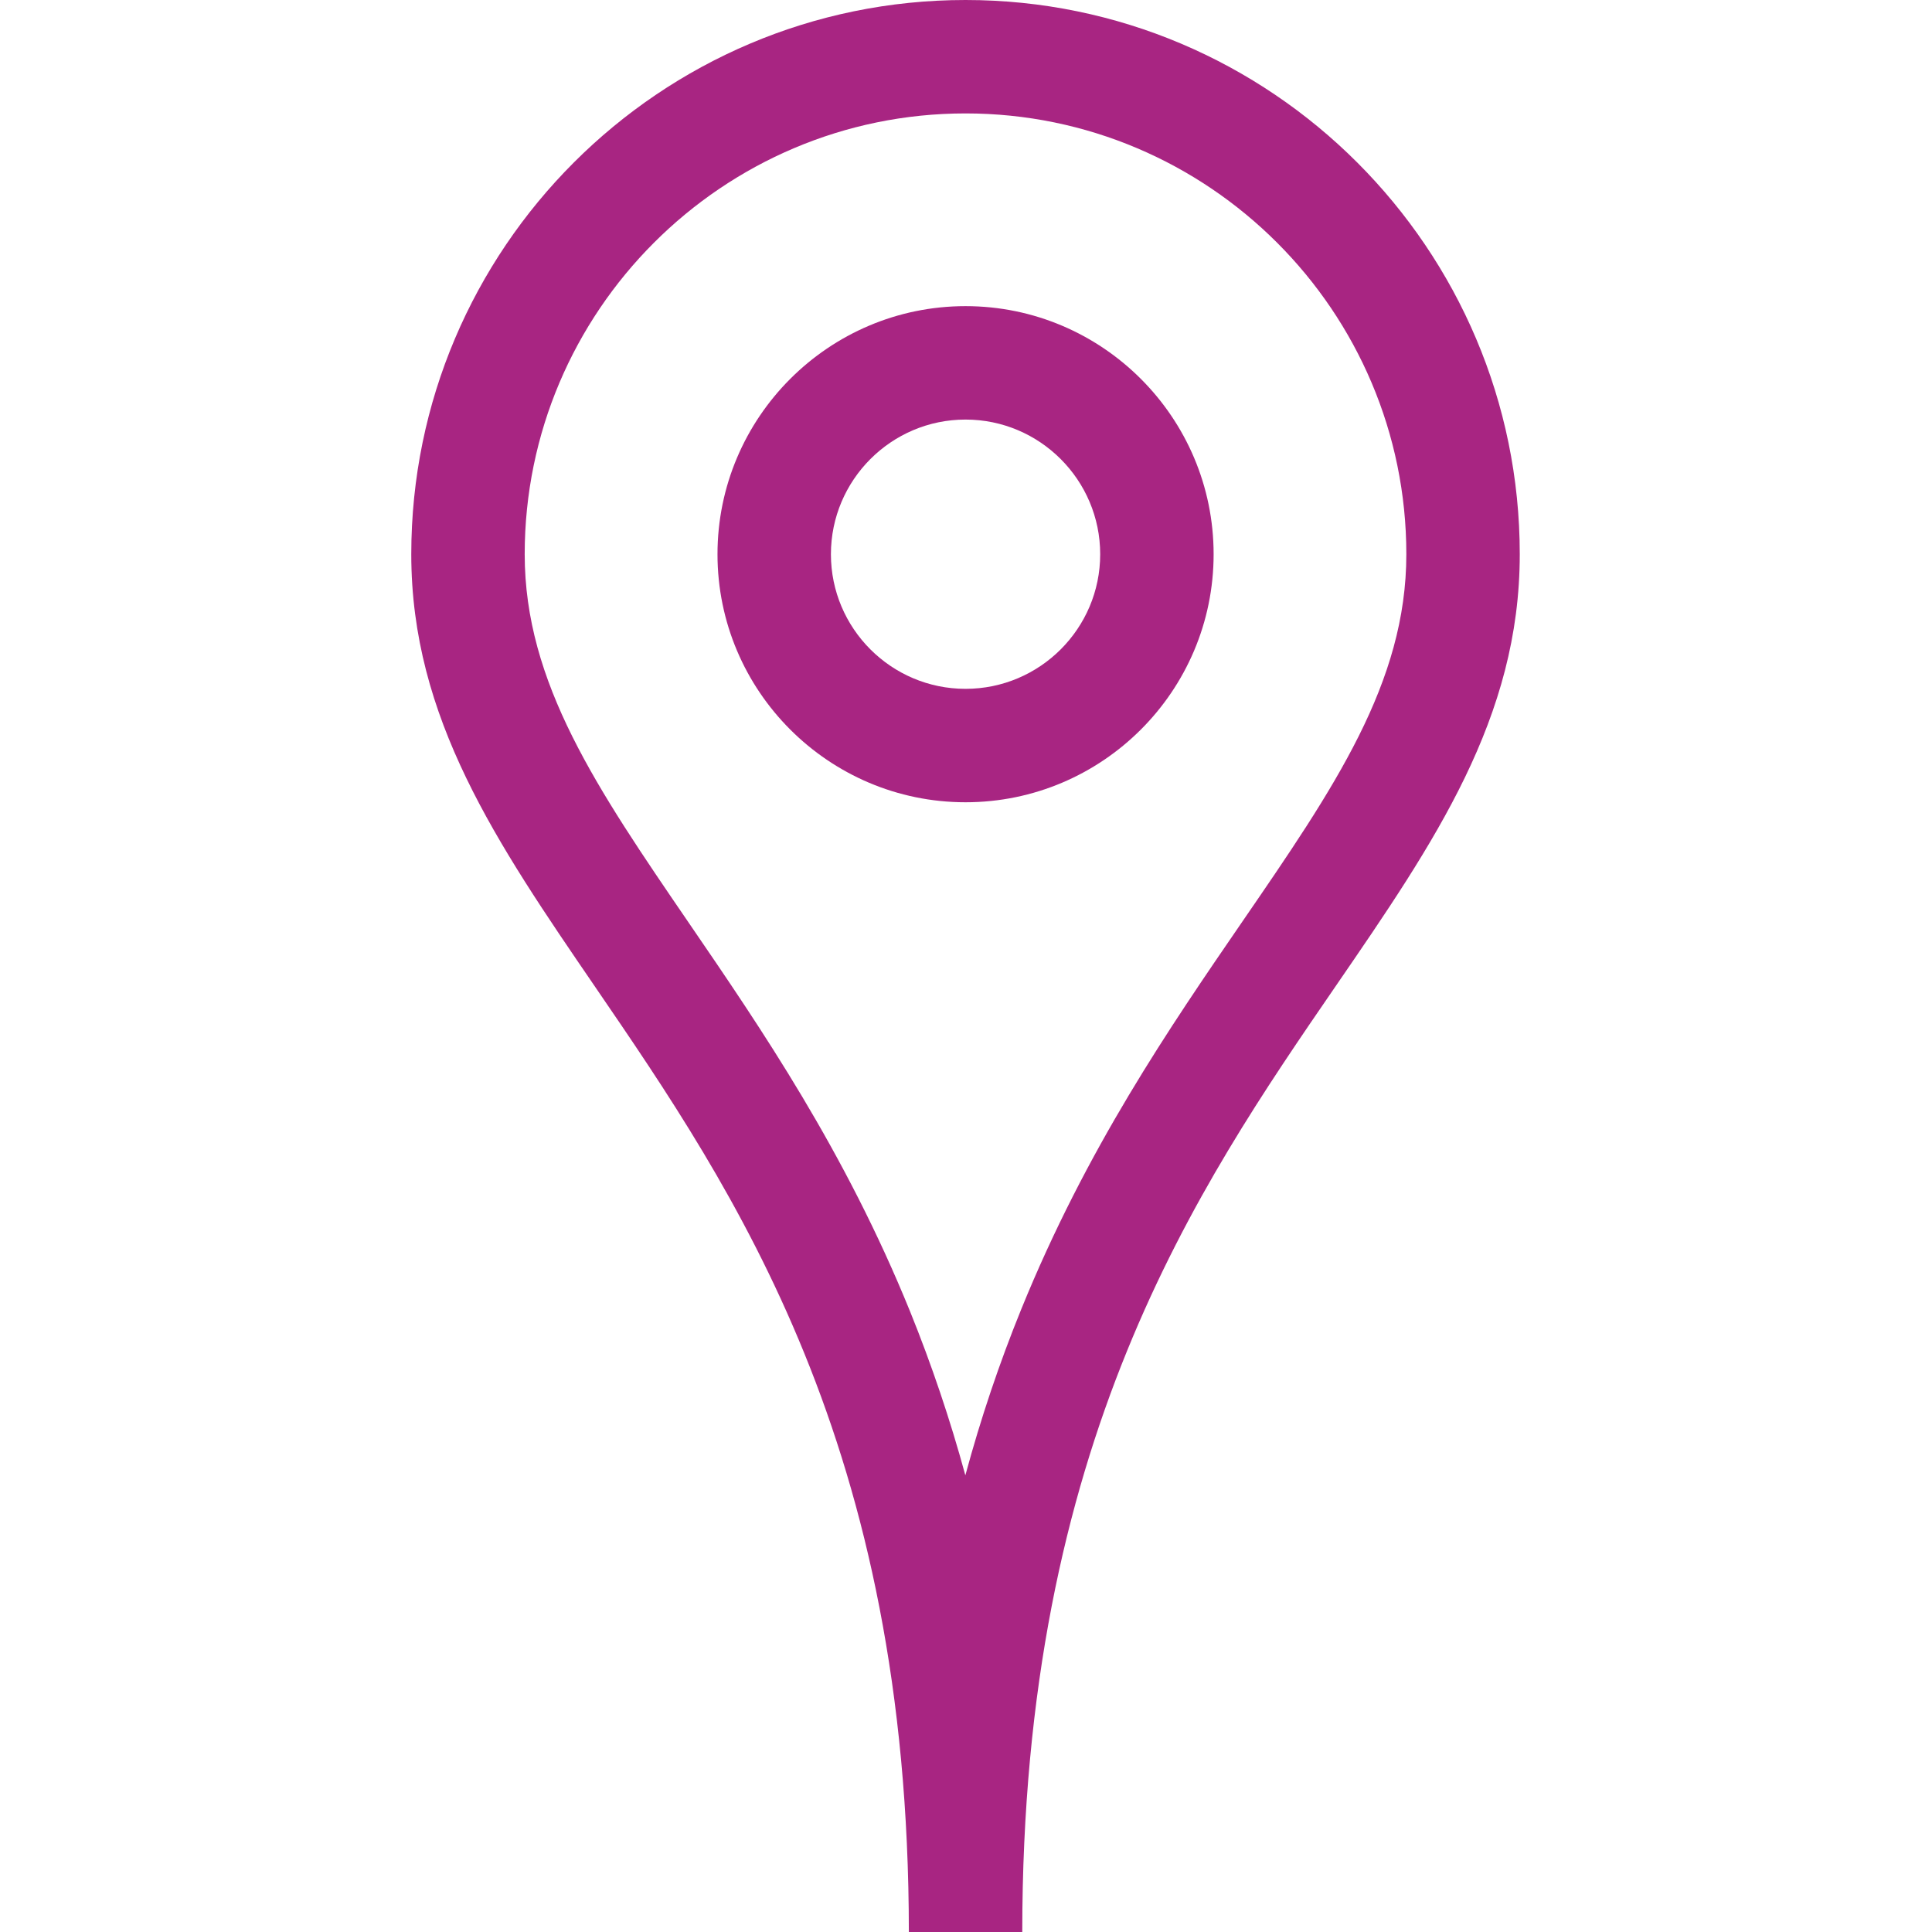
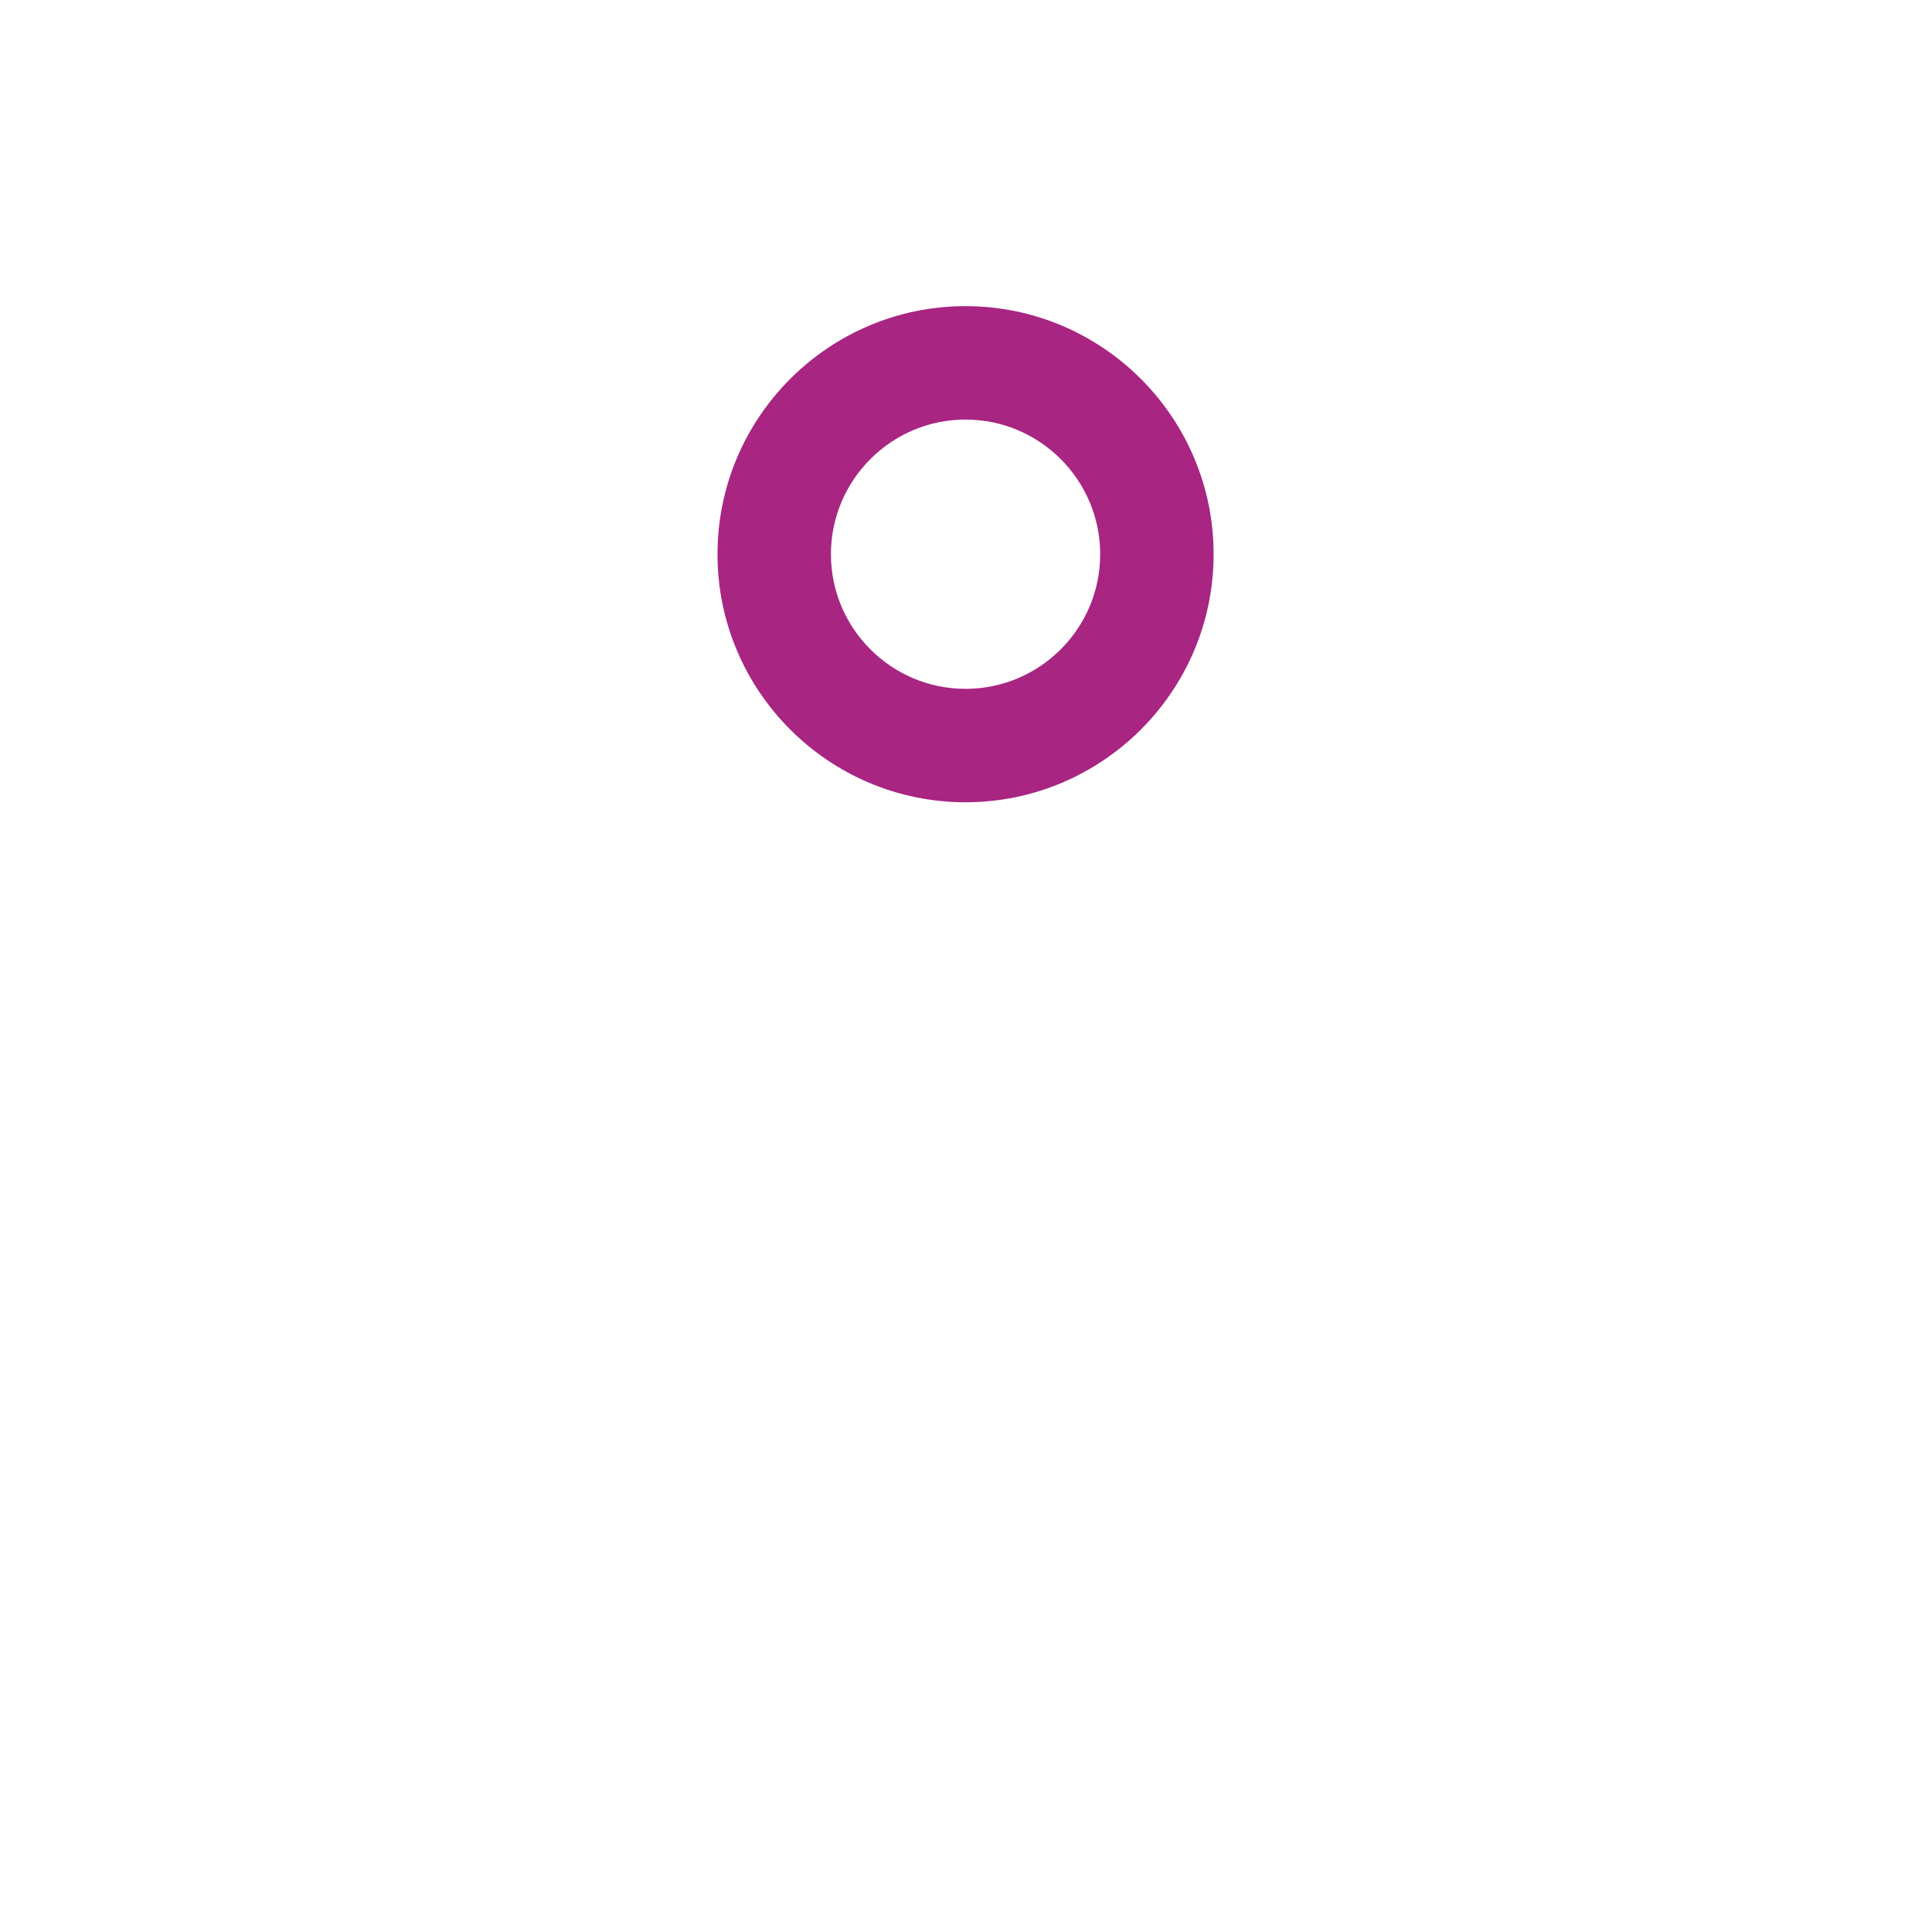
<svg xmlns="http://www.w3.org/2000/svg" width="24" height="24" viewBox="0 0 24 24" fill="none">
  <g clip-path="url(#clip0_1_85)">
-     <path d="M11.994 0C8.198 0 5.109 3.089 5.109 6.885C5.109 8.921 6.168 10.468 7.393 12.259C9.129 14.796 11.29 17.954 11.29 24H12.699C12.699 17.92 14.862 14.77 16.6 12.239C17.823 10.458 18.879 8.919 18.879 6.885C18.879 3.089 15.791 0 11.994 0ZM15.438 11.441C14.528 12.767 13.497 14.268 12.685 16.267C12.414 16.934 12.183 17.62 11.992 18.327C11.802 17.63 11.573 16.953 11.306 16.293C10.495 14.297 9.465 12.791 8.556 11.463C7.418 9.799 6.518 8.485 6.518 6.885C6.518 3.866 8.975 1.409 11.994 1.409C15.014 1.409 17.47 3.866 17.47 6.885C17.47 8.482 16.573 9.788 15.438 11.441Z" fill="#A82582" />
    <path d="M11.994 3.803C10.295 3.803 8.913 5.186 8.913 6.885C8.913 8.584 10.295 9.966 11.994 9.966C13.694 9.966 15.076 8.584 15.076 6.885C15.076 5.186 13.694 3.803 11.994 3.803ZM11.994 8.557C11.072 8.557 10.322 7.807 10.322 6.885C10.322 5.963 11.072 5.212 11.994 5.212C12.917 5.212 13.667 5.963 13.667 6.885C13.667 7.807 12.917 8.557 11.994 8.557Z" fill="#A82582" />
  </g>
  <defs>
    <clipPath id="clip0_1_85">
      <rect width="24" height="24" fill="white" />
    </clipPath>
  </defs>
</svg>